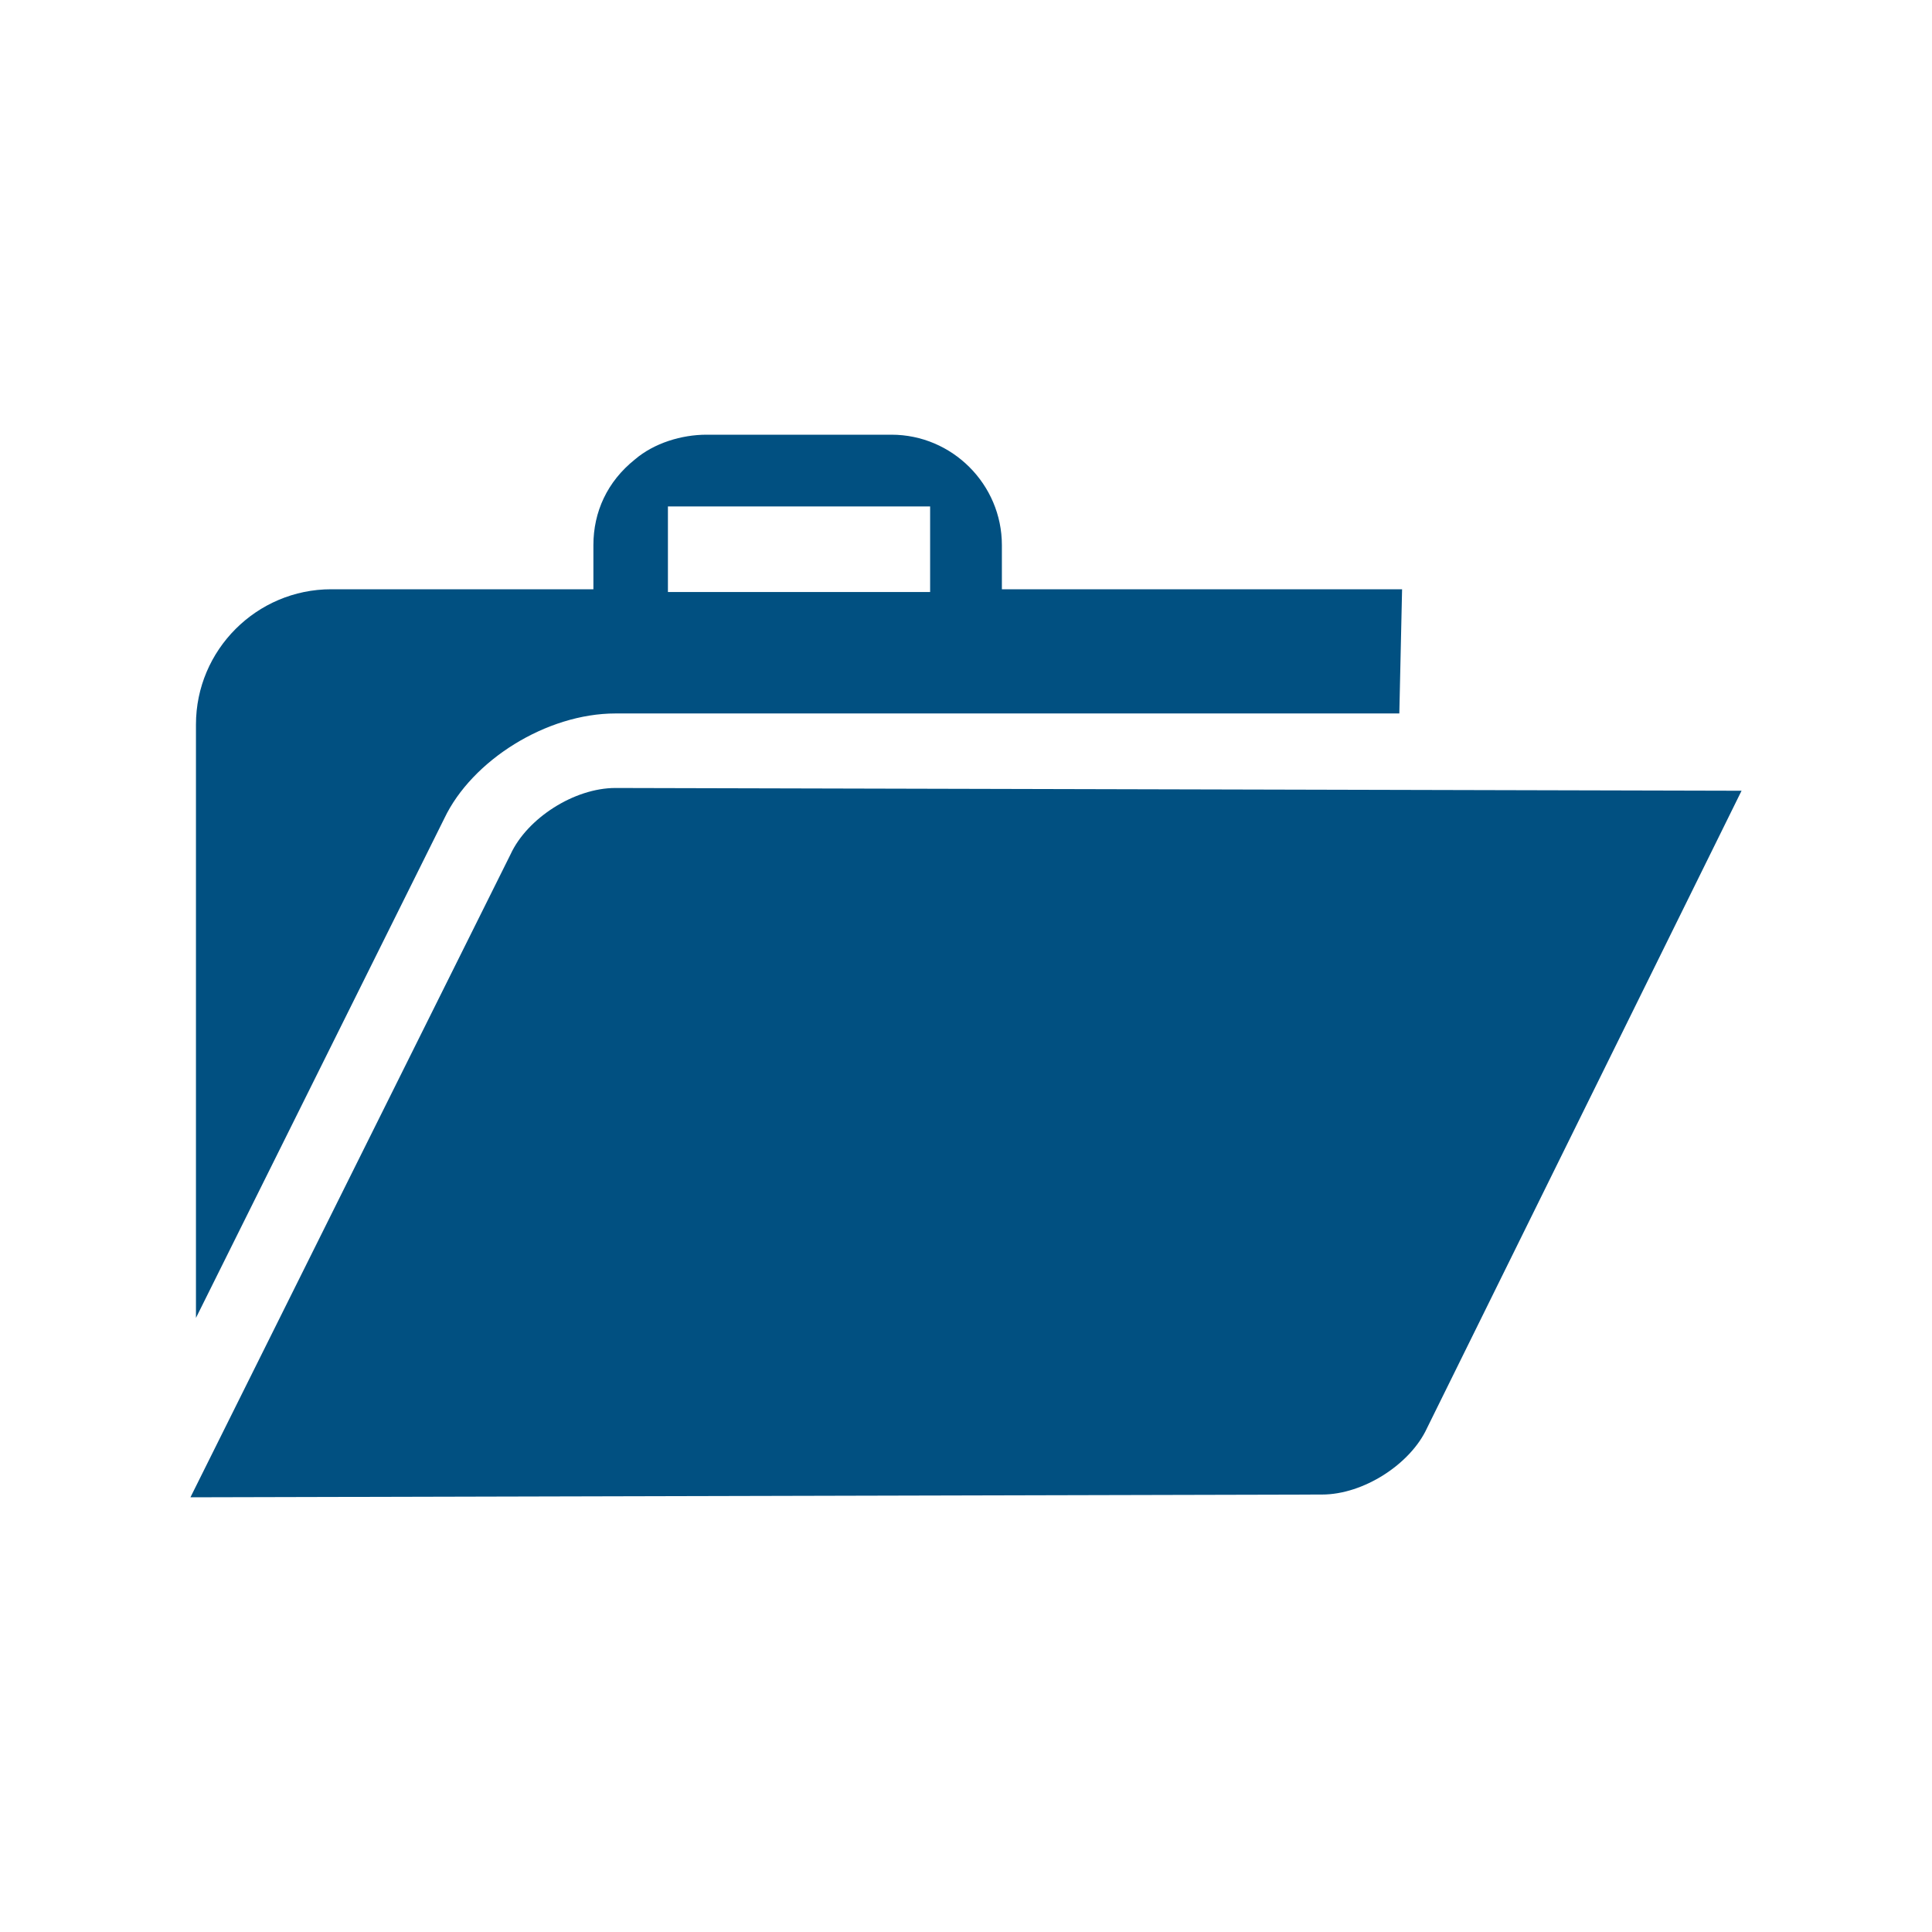
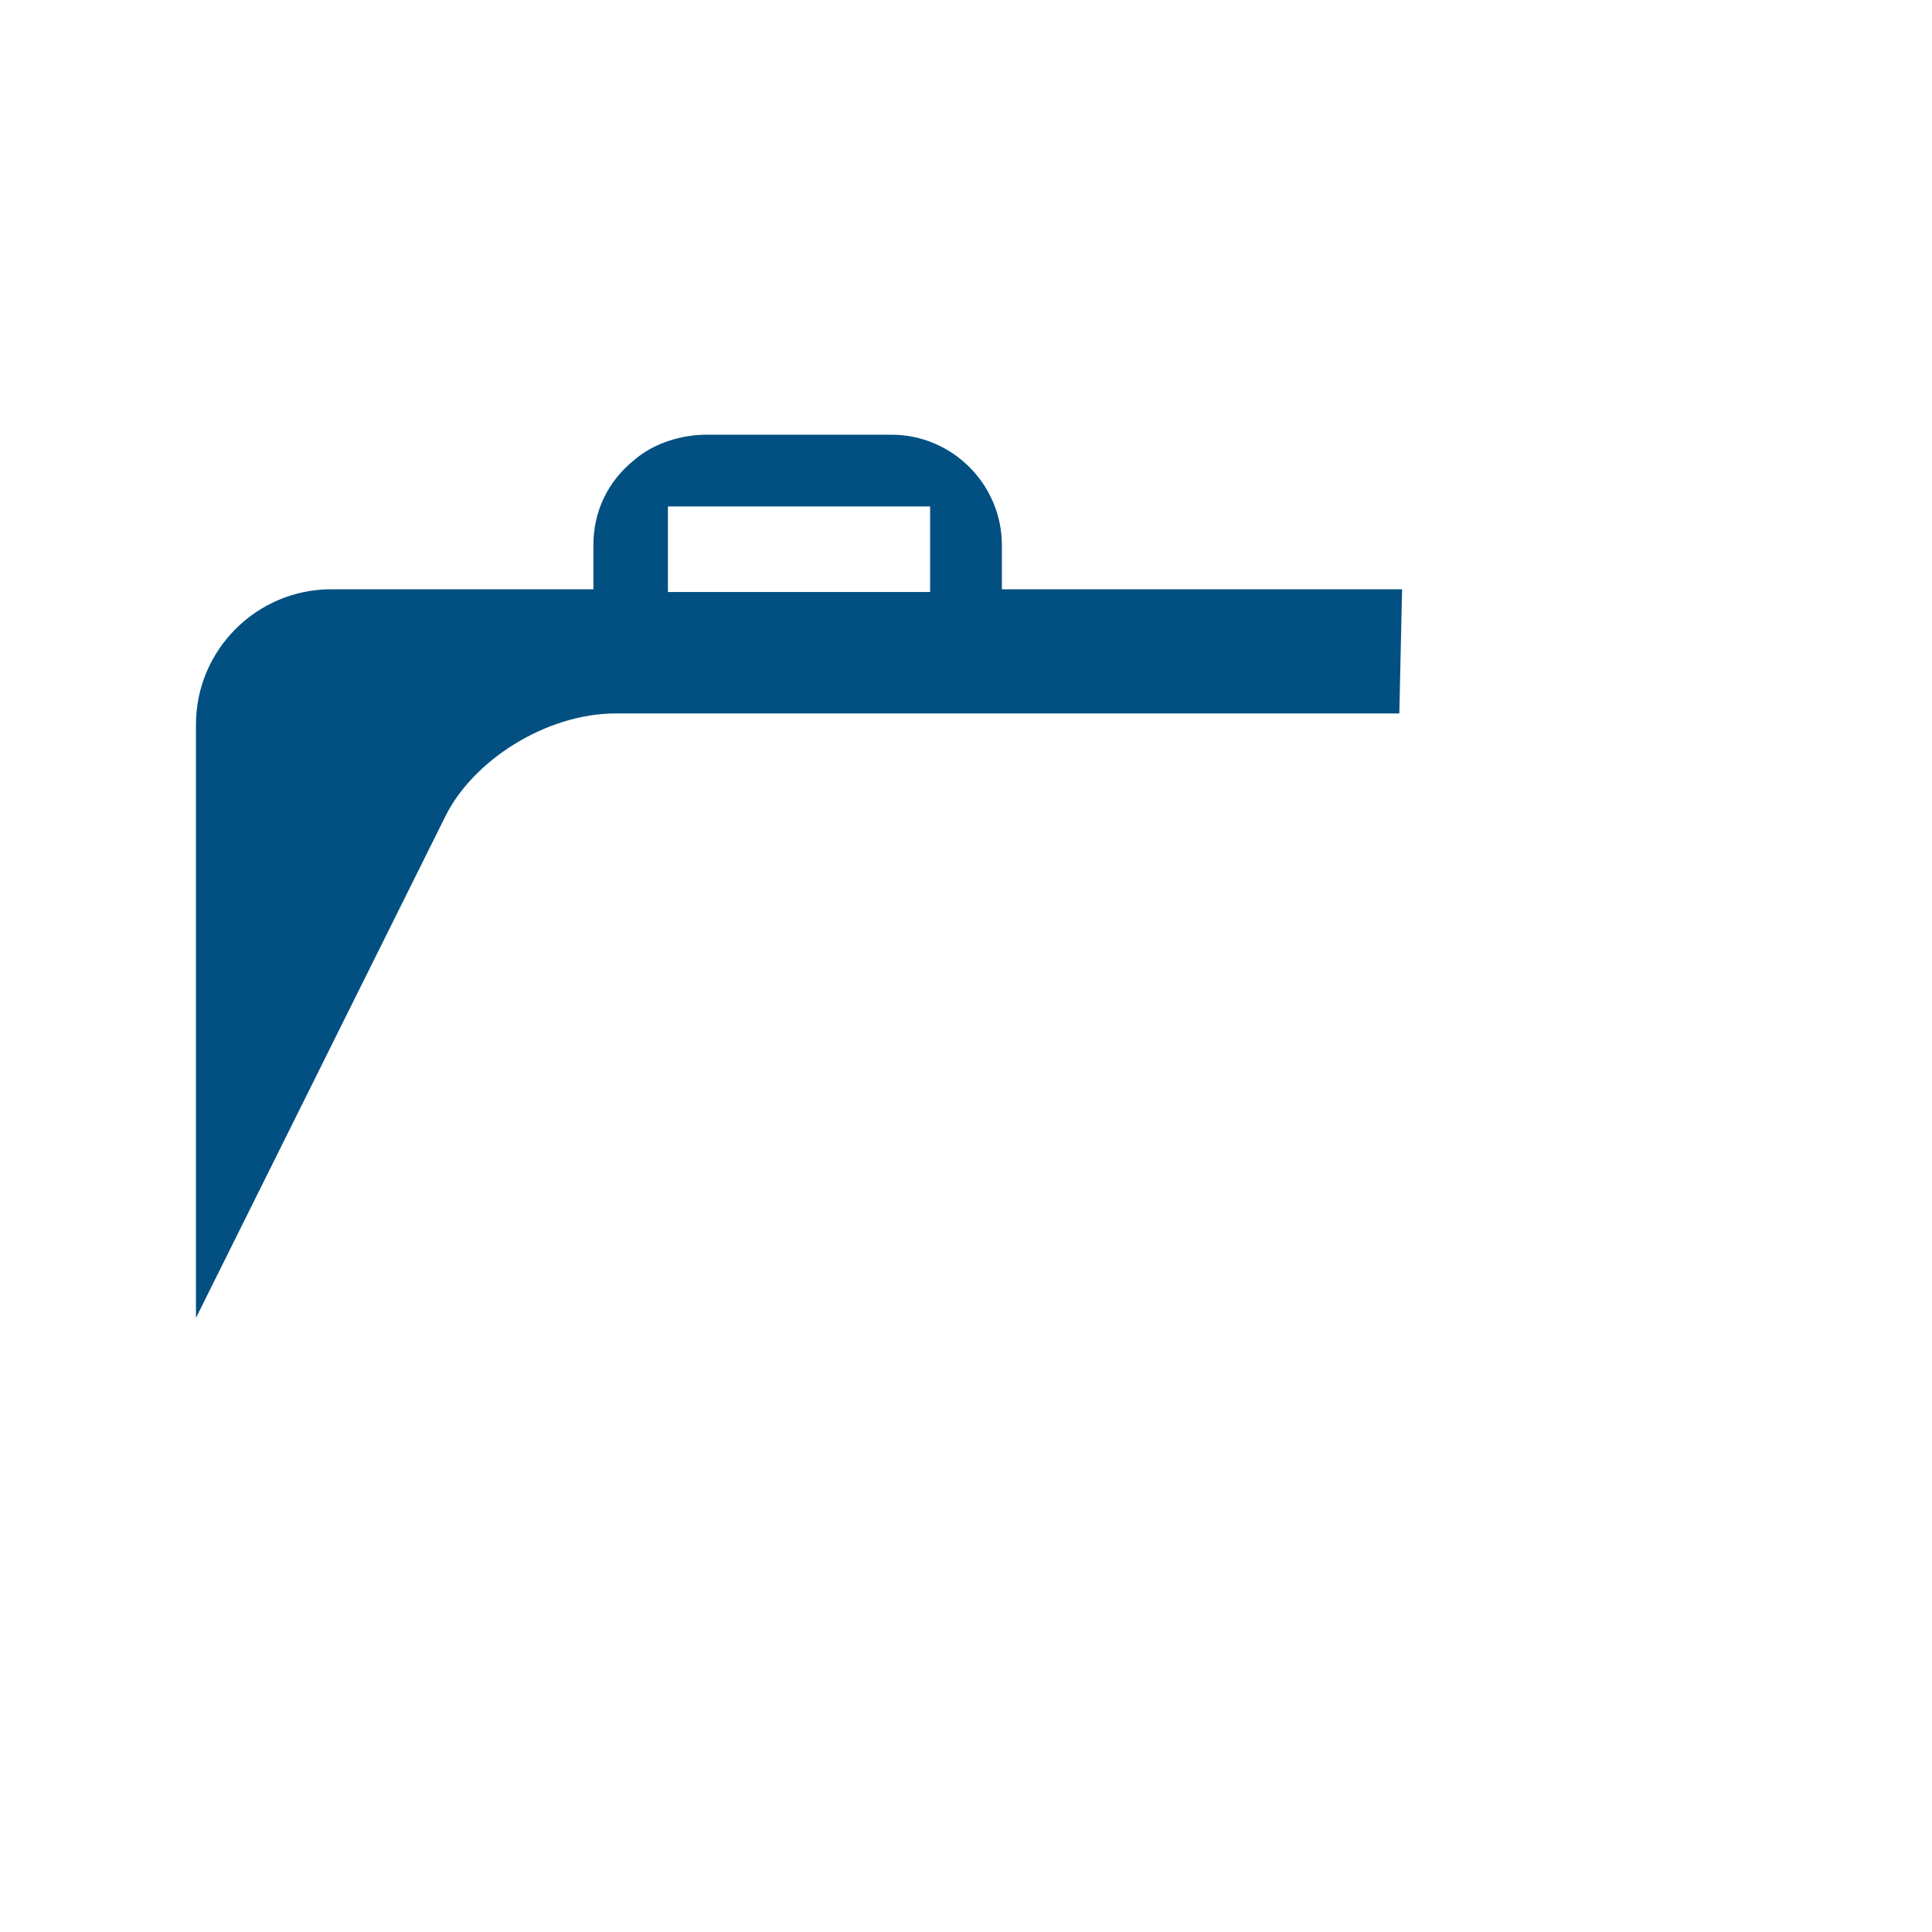
<svg xmlns="http://www.w3.org/2000/svg" version="1.1" id="Camada_1" focusable="false" x="0px" y="0px" width="512px" height="512px" viewBox="0 0 512 512" enable-background="new 0 0 512 512" xml:space="preserve">
  <g>
    <g>
      <path fill="#015081" d="M163.11,189.074h207.725l0.731-32.914H265.509v-11.703c0-16.092-13.166-29.257-29.257-29.257h-49.006    c-6.583,0-13.897,2.194-19.018,6.583c-7.313,5.851-10.971,13.896-10.971,22.674v11.703H87.772c-19.748,0-35.84,16.091-35.84,35.84    v157.257l65.829-132.389C125.074,201.509,144.823,189.074,163.11,189.074z M177.006,134.217h69.486v22.675h-69.486V134.217z" />
-       <path fill="#015081" d="M163.11,208.823c-10.972,0-23.406,8.045-27.795,17.554L50.469,396.8l299.886-0.731    c10.972,0,23.405-8.046,27.794-17.555l83.383-168.959L163.11,208.823z" />
    </g>
  </g>
</svg>